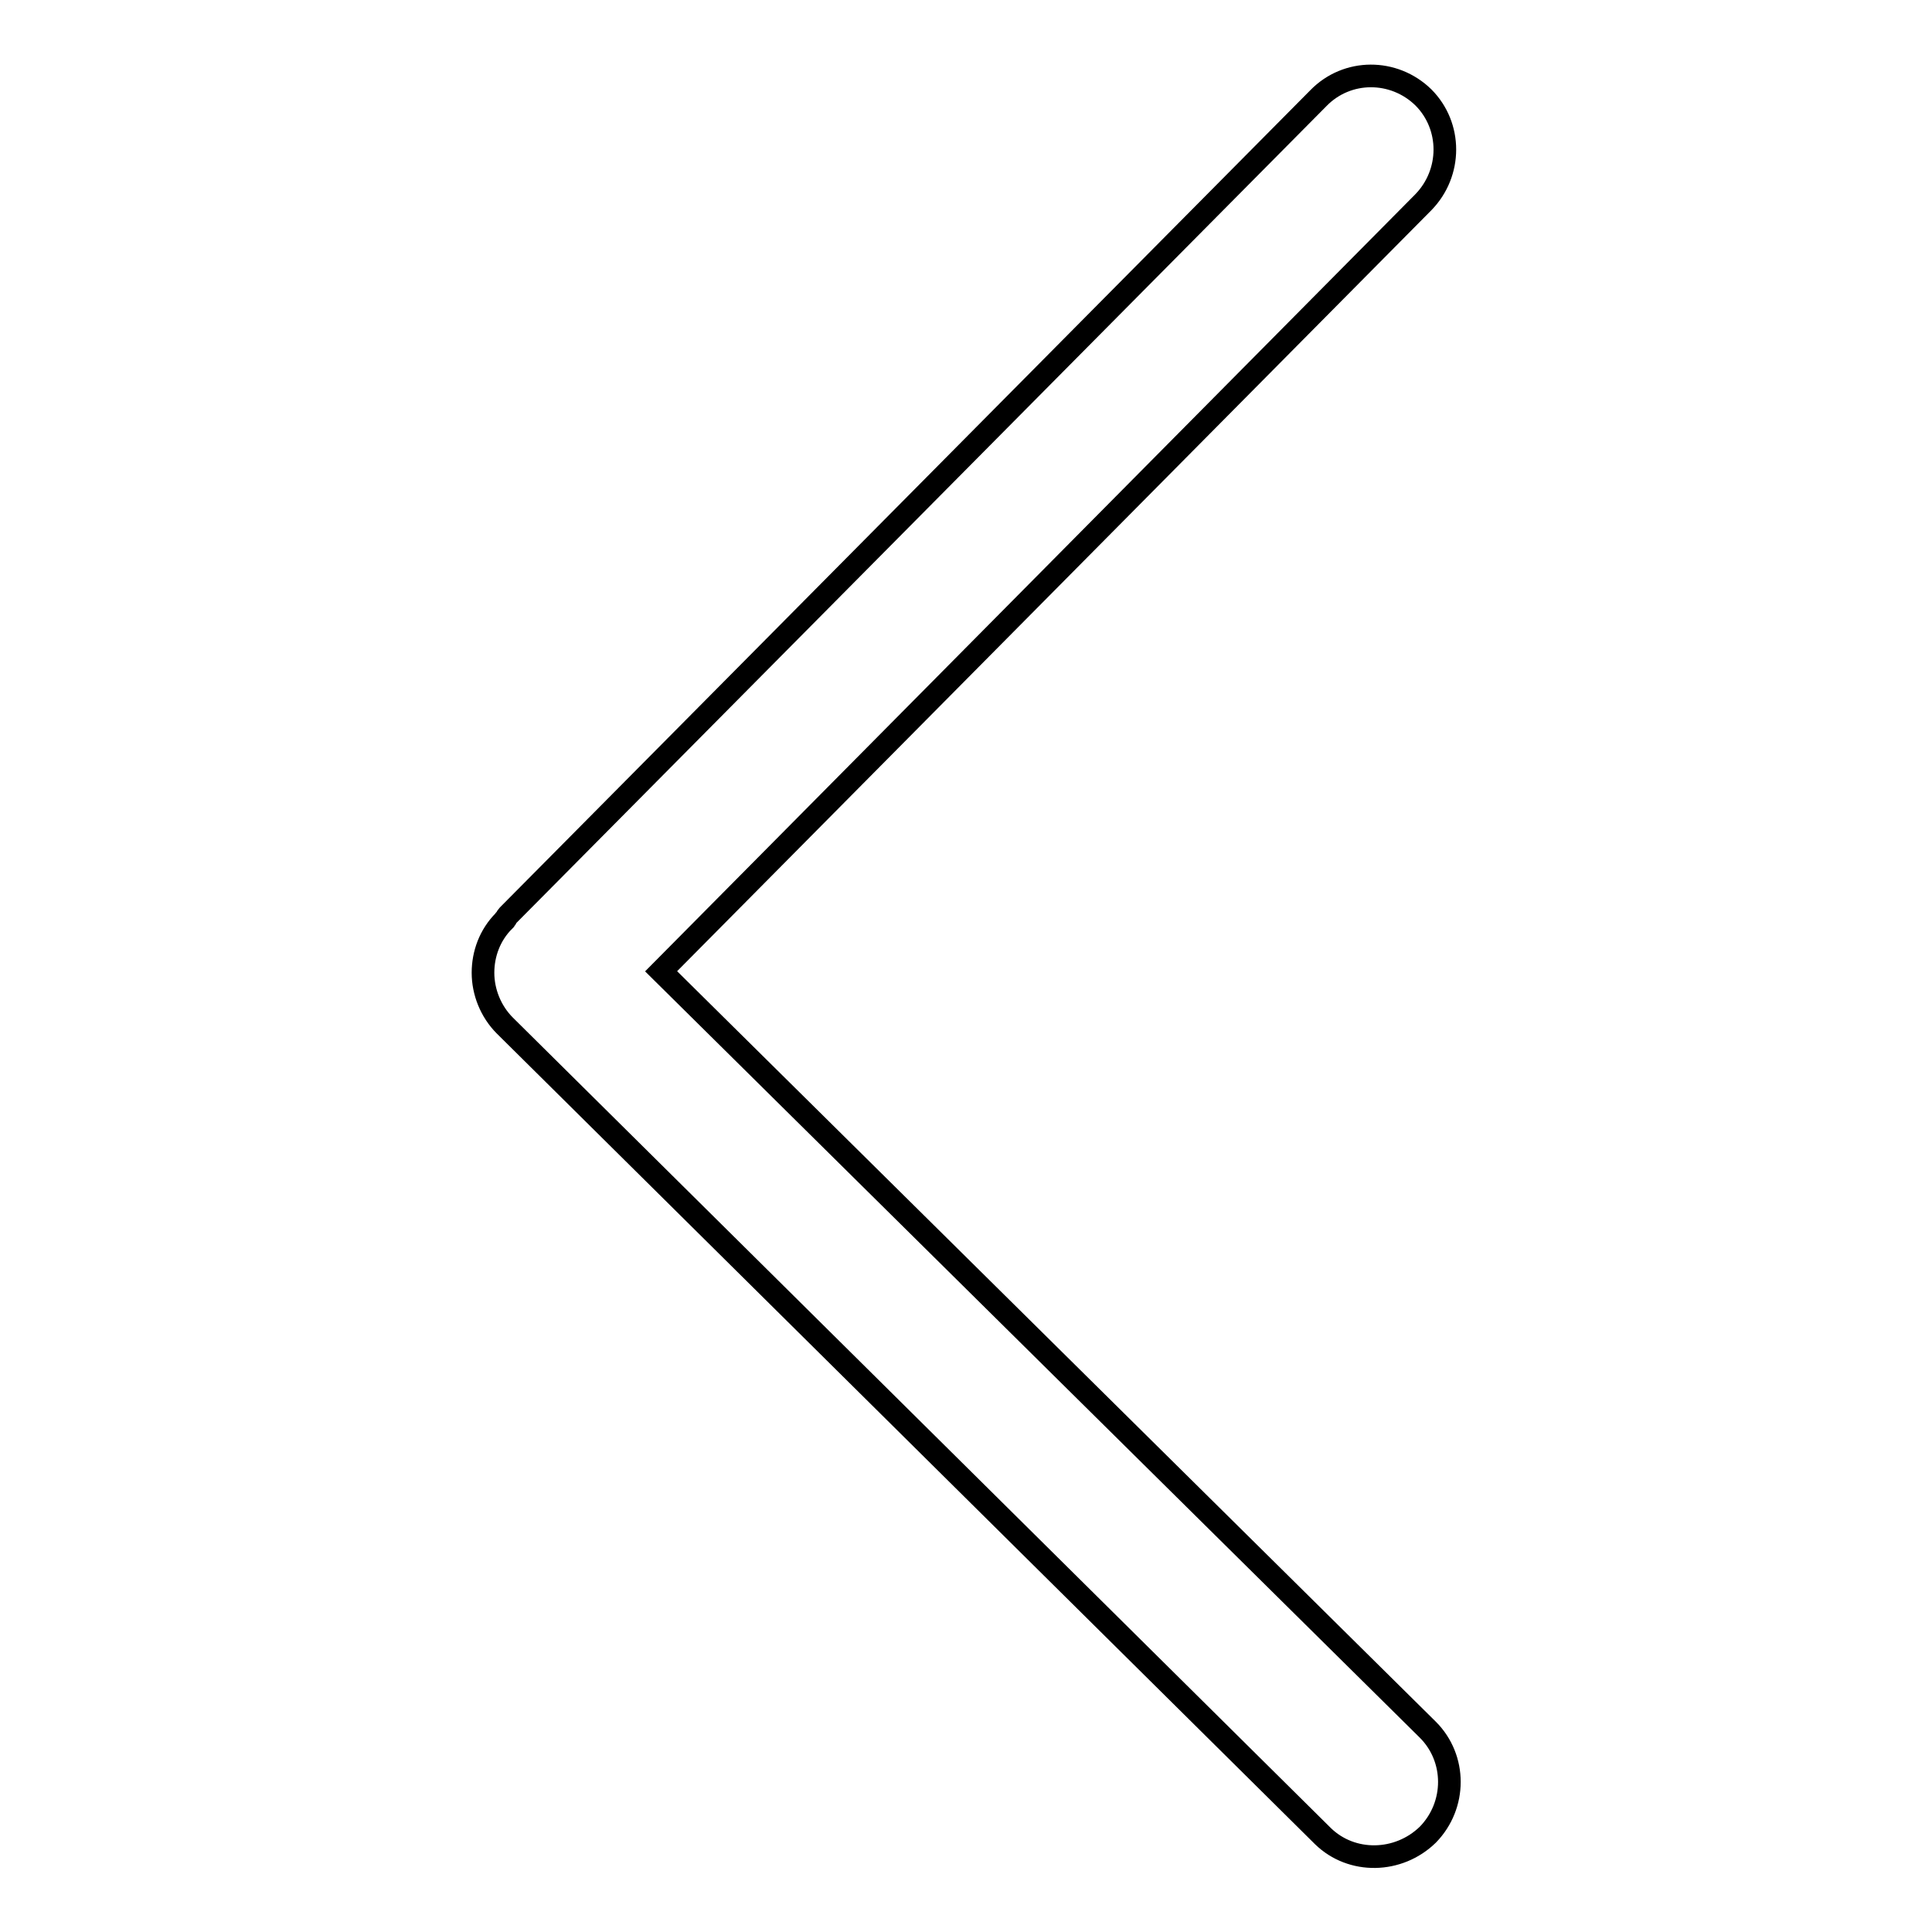
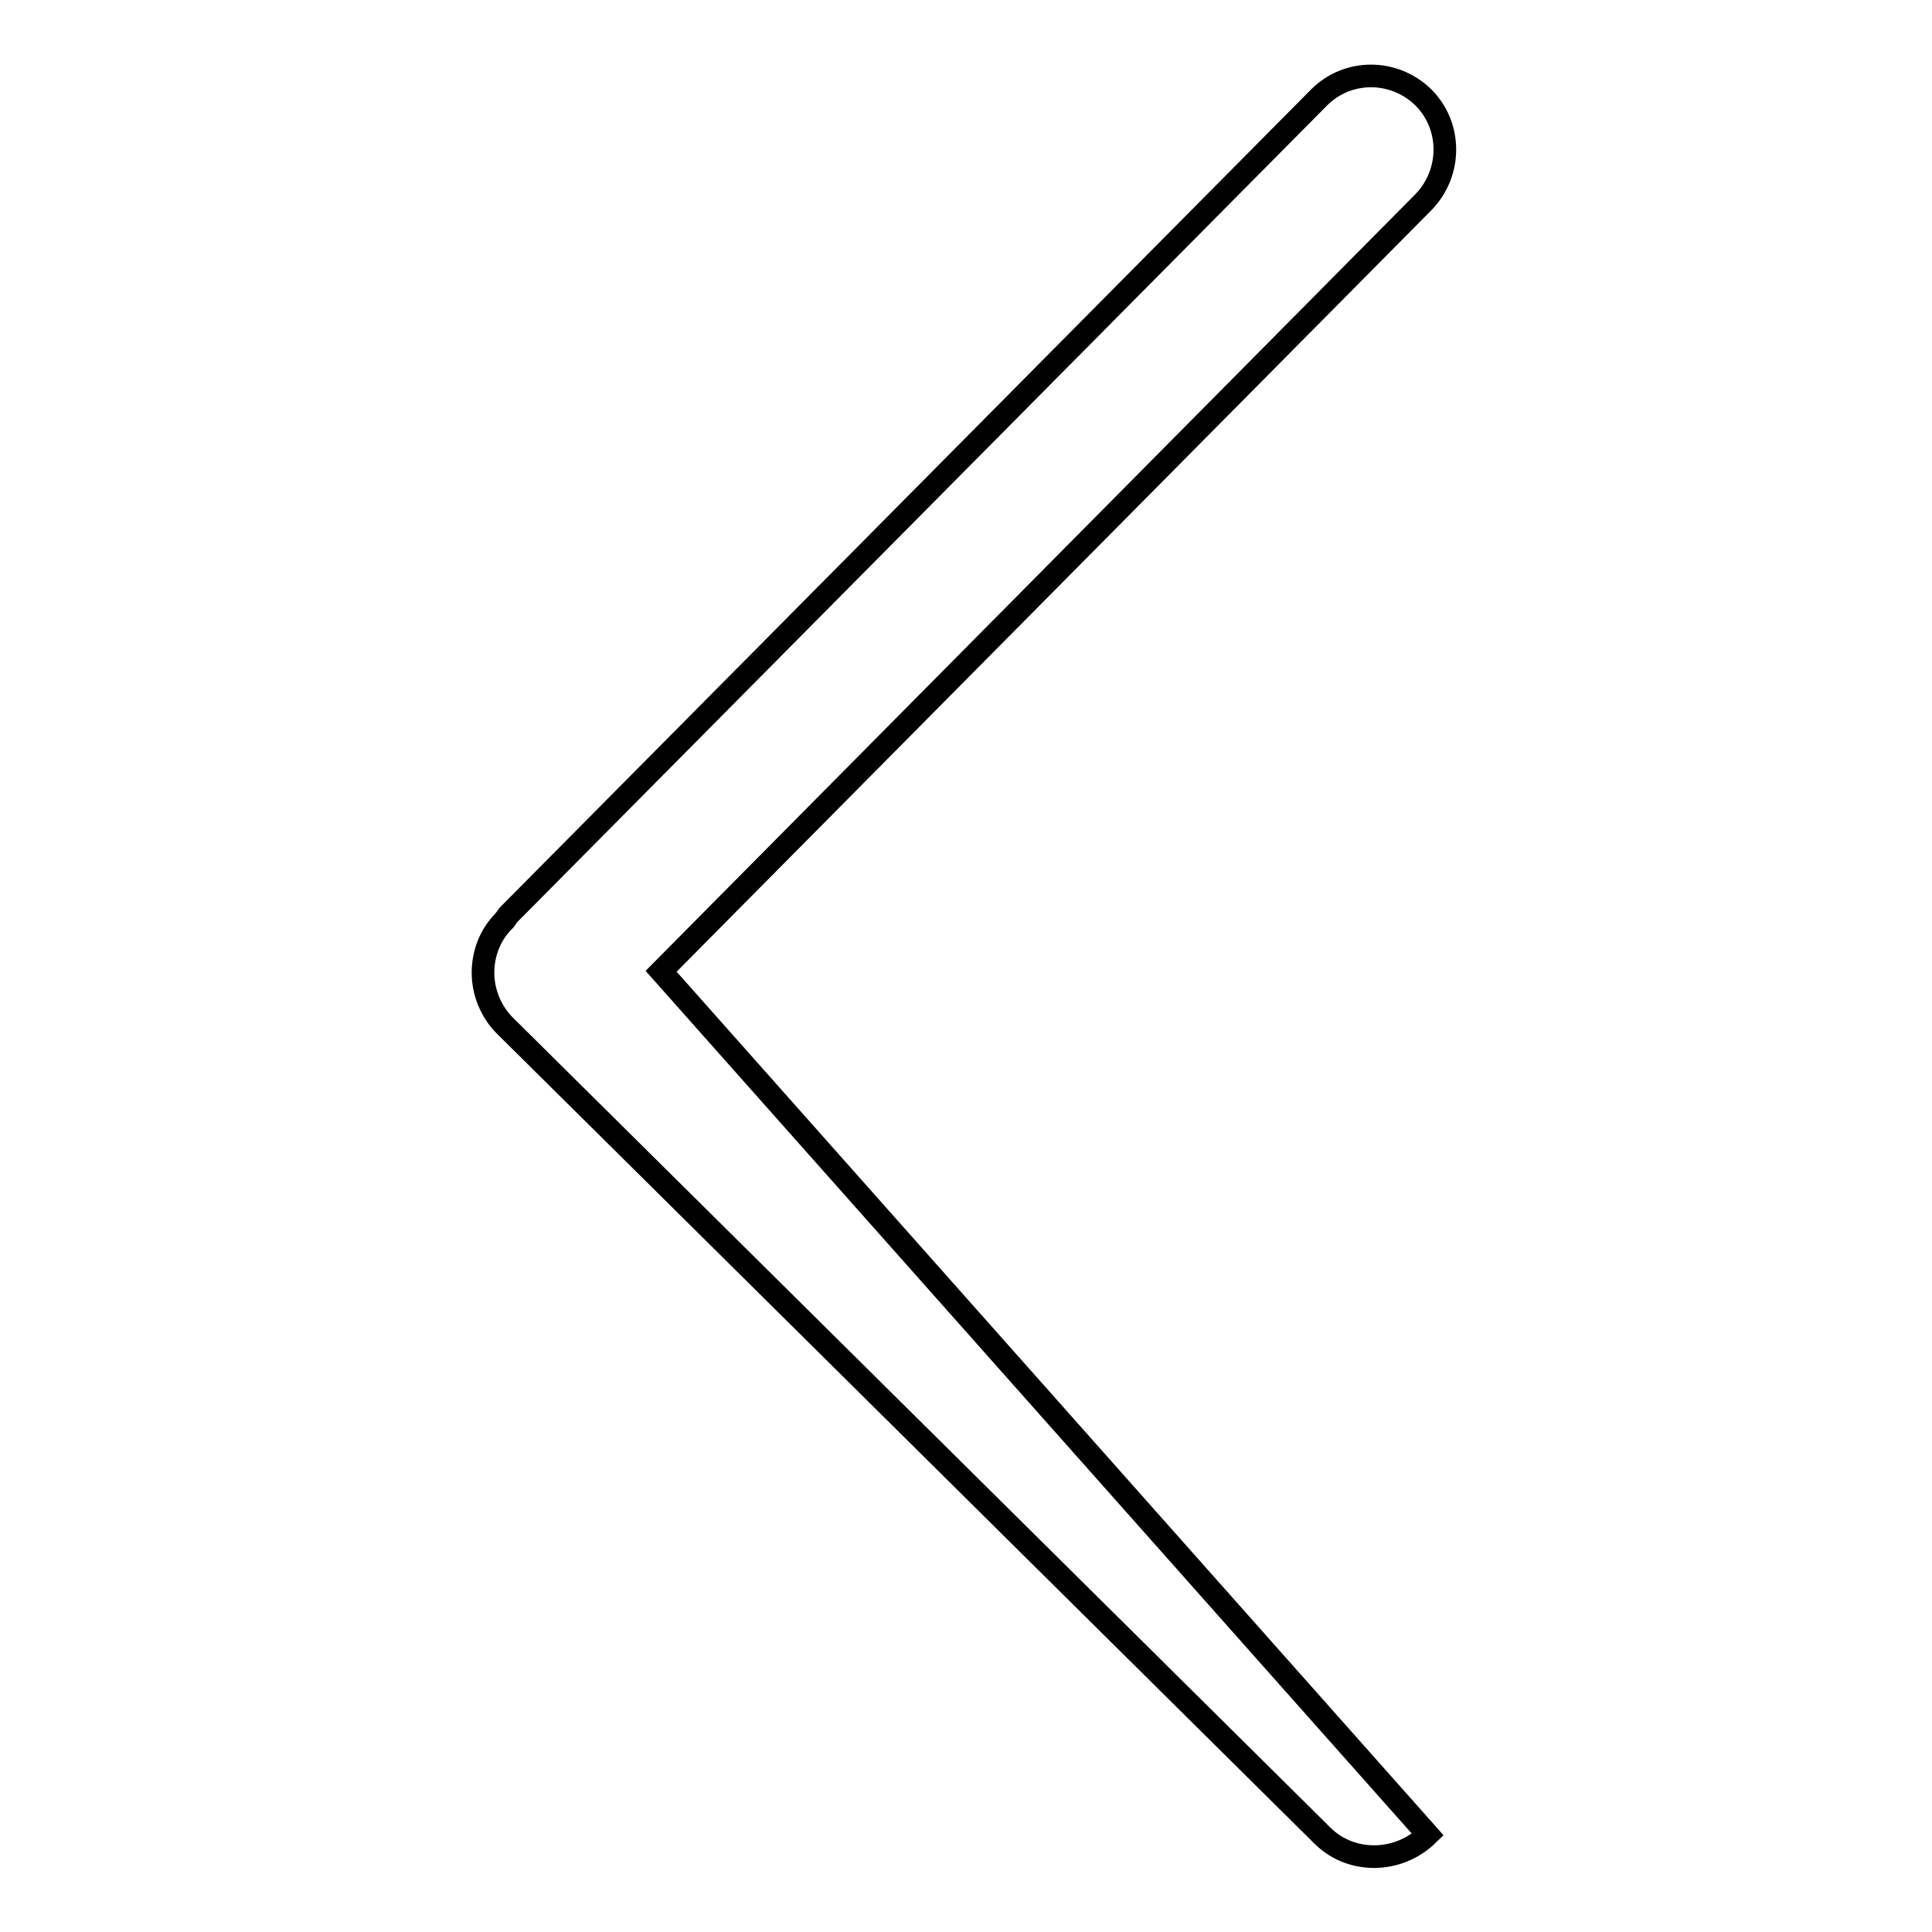
<svg xmlns="http://www.w3.org/2000/svg" version="1.1" x="0px" y="0px" viewBox="0 0 256 256" enable-background="new 0 0 256 256" xml:space="preserve">
  <g>
    <g>
-       <path stroke-width="3" fill-opacity="0" stroke="#000000" d="M189.2,243.1c3.8-3.9,3.8-10.1,0-13.9L87.6,128.7l101-101.9c3.8-3.9,3.8-10.1,0-13.9c-3.9-3.8-10.1-3.8-13.9,0.1L67.3,121.3c-0.2,0.2-0.2,0.4-0.4,0.6c0,0-0.1,0-0.1,0.1c-1.9,1.9-2.8,4.4-2.8,6.9c0,2.5,1,5.1,2.9,7l108.4,107.4C179.1,247,185.3,246.9,189.2,243.1L189.2,243.1z" />
+       <path stroke-width="3" fill-opacity="0" stroke="#000000" d="M189.2,243.1L87.6,128.7l101-101.9c3.8-3.9,3.8-10.1,0-13.9c-3.9-3.8-10.1-3.8-13.9,0.1L67.3,121.3c-0.2,0.2-0.2,0.4-0.4,0.6c0,0-0.1,0-0.1,0.1c-1.9,1.9-2.8,4.4-2.8,6.9c0,2.5,1,5.1,2.9,7l108.4,107.4C179.1,247,185.3,246.9,189.2,243.1L189.2,243.1z" />
    </g>
  </g>
</svg>